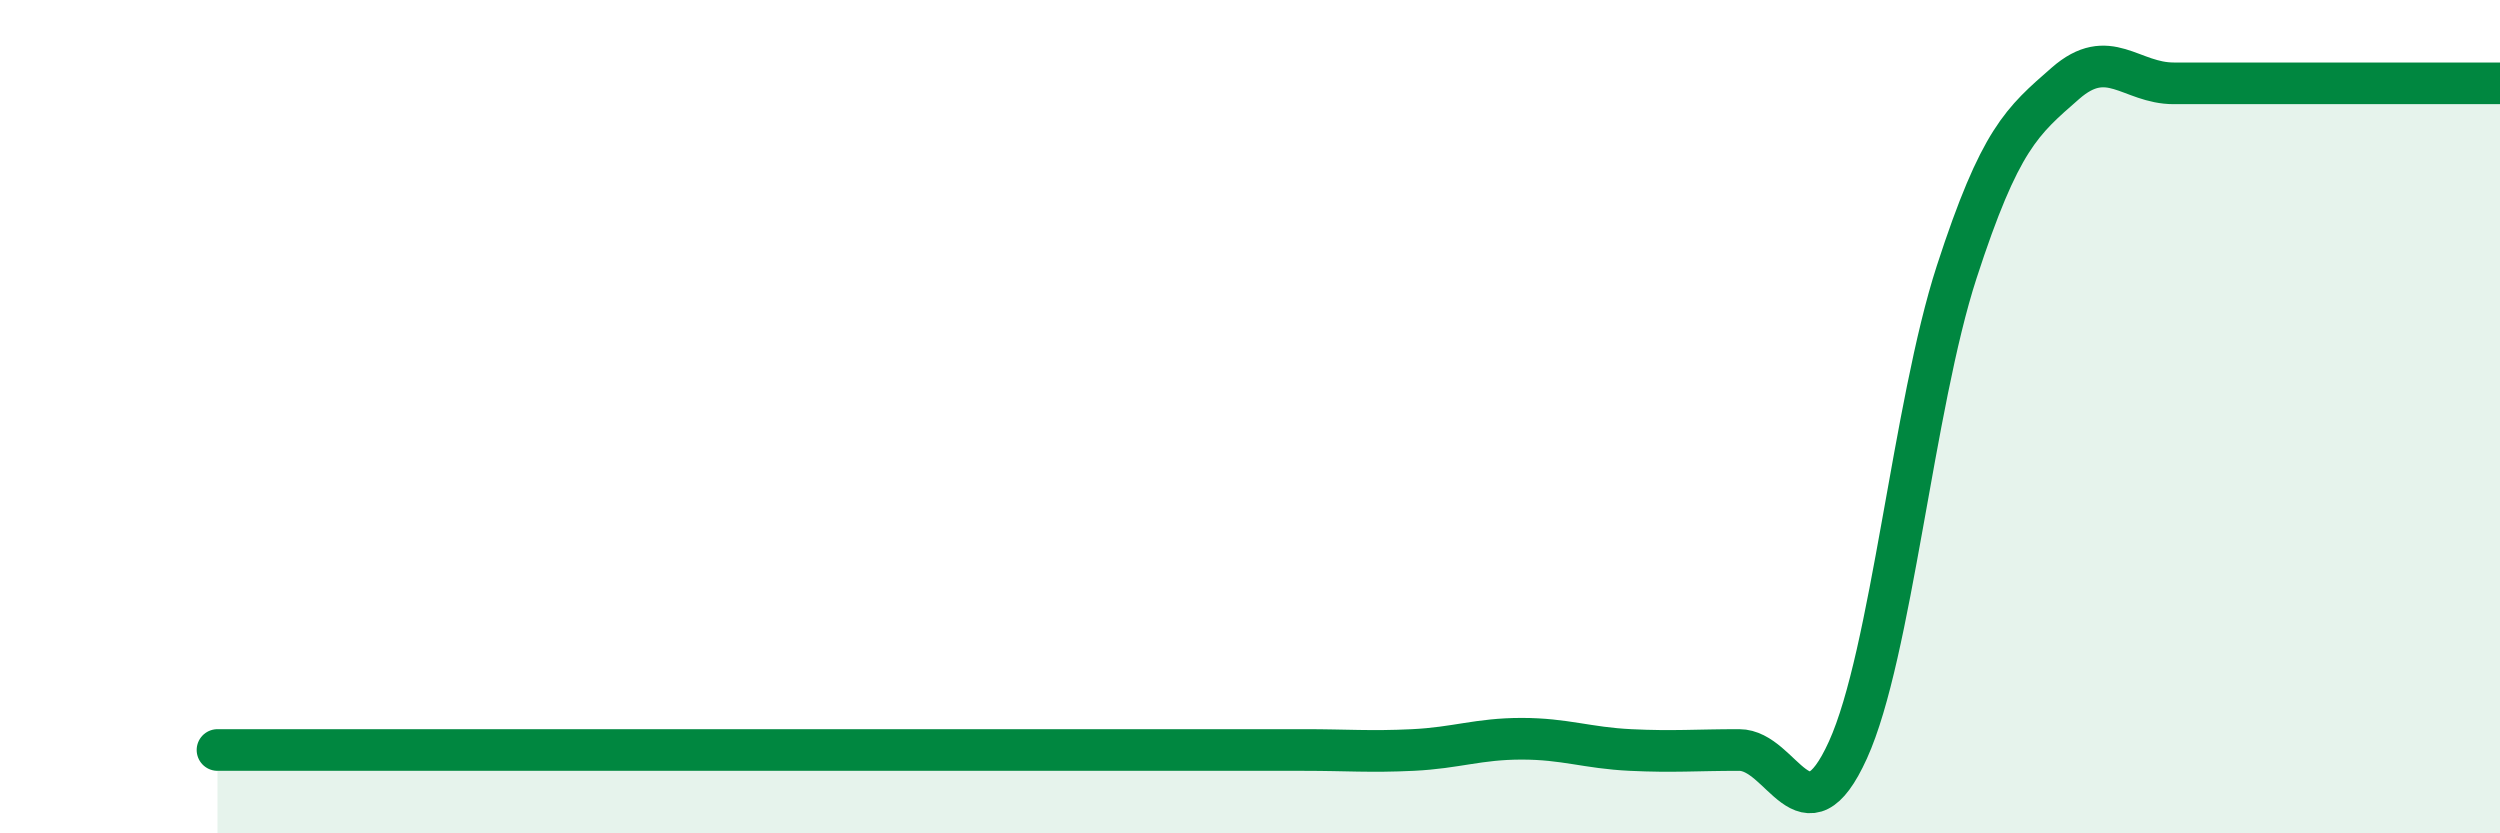
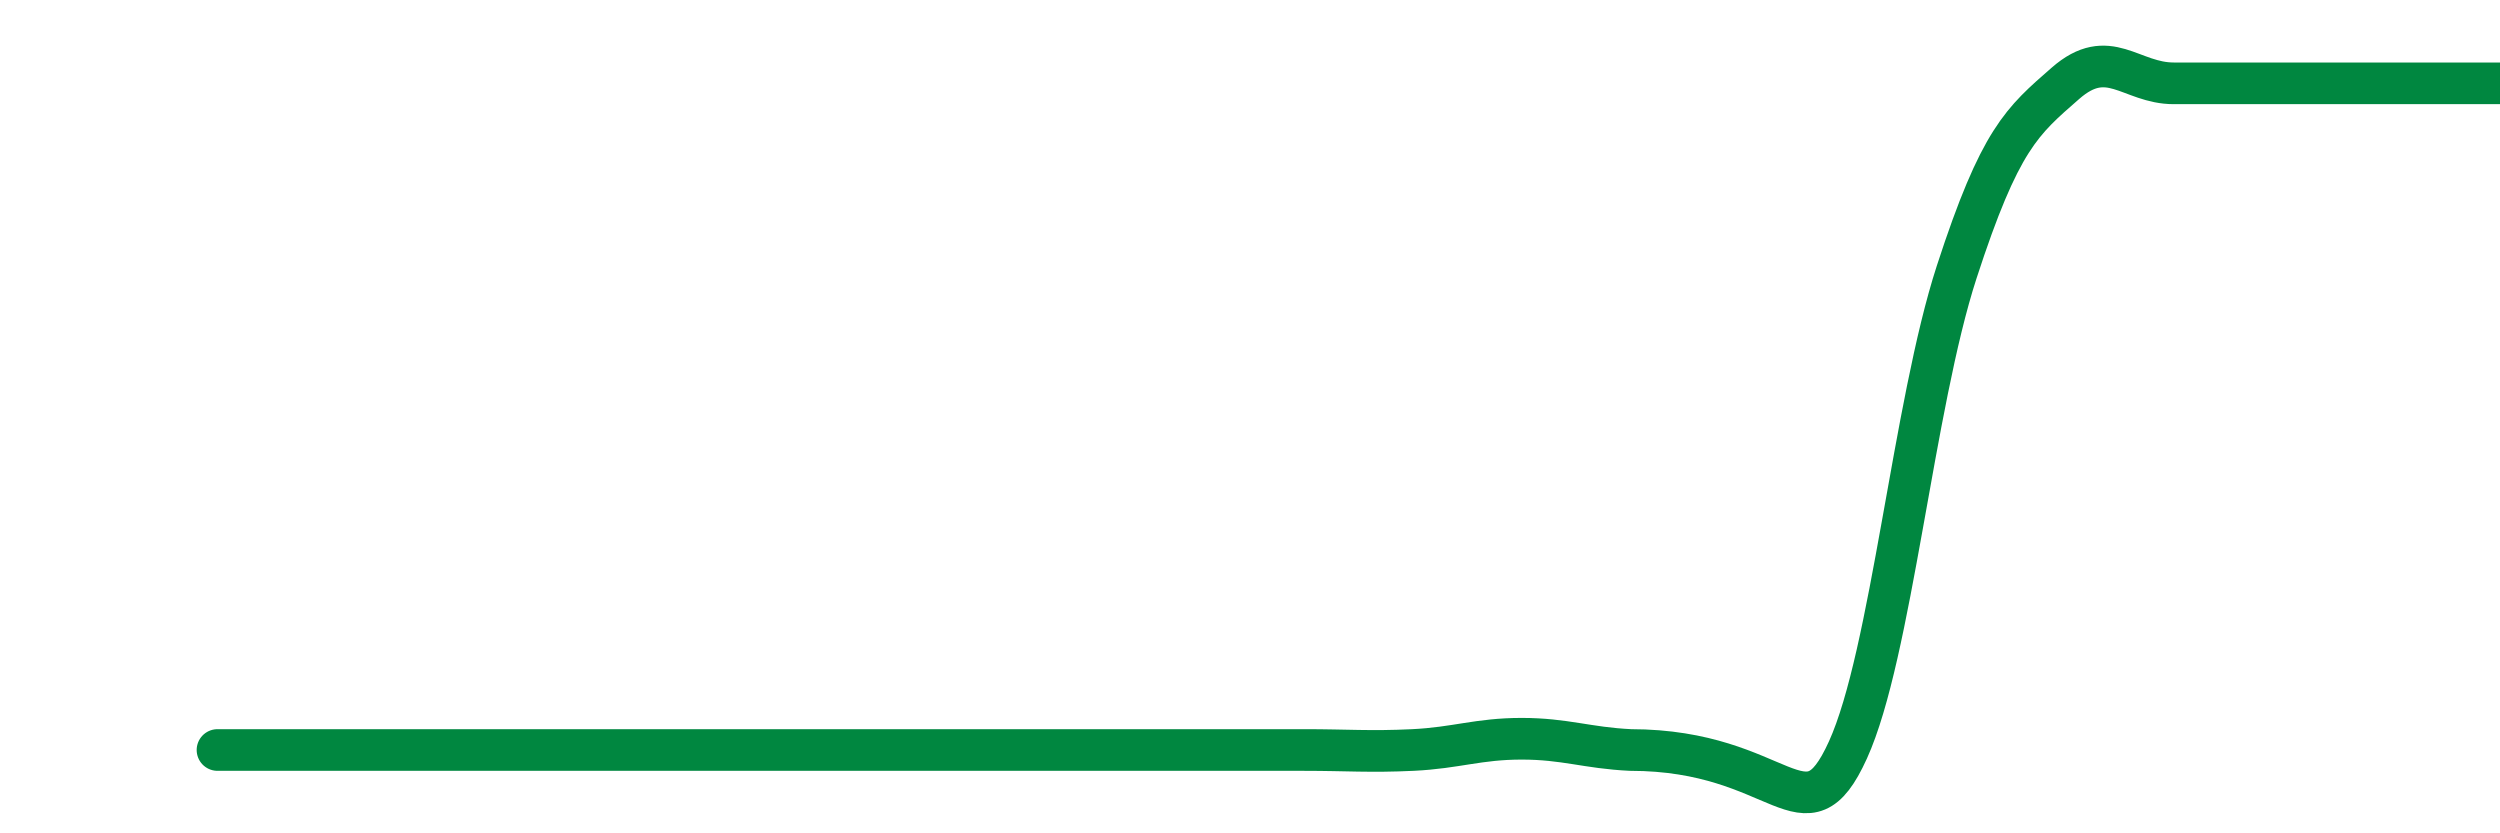
<svg xmlns="http://www.w3.org/2000/svg" width="60" height="20" viewBox="0 0 60 20">
-   <path d="M 5.22,18 C 5.74,18 6.79,18 7.83,18 C 8.87,18 9.39,18 10.43,18 C 11.47,18 12,18 13.04,18 C 14.08,18 14.61,18 15.65,18 C 16.69,18 17.22,18 18.26,18 C 19.3,18 19.83,18 20.87,18 C 21.91,18 22.44,18 23.48,18 C 24.52,18 25.05,18 26.09,18 C 27.13,18 27.66,18 28.7,18 C 29.74,18 30.26,18 31.3,18 C 32.34,18 32.87,18.05 33.91,18 C 34.95,17.95 35.48,17.73 36.52,17.73 C 37.56,17.73 38.09,17.95 39.13,18 C 40.17,18.05 40.7,18 41.74,18 C 42.78,18 43.31,20.29 44.35,18 C 45.39,15.71 45.92,9.73 46.96,6.53 C 48,3.33 48.53,2.91 49.57,2 C 50.61,1.09 51.13,2 52.17,2 C 53.21,2 53.74,2 54.78,2 C 55.82,2 56.35,2 57.39,2 C 58.43,2 59.48,2 60,2L60 20L5.22 20Z" fill="#008740" opacity="0.1" stroke-linecap="round" stroke-linejoin="round" />
-   <path d="M 5.22,18 C 5.74,18 6.79,18 7.83,18 C 8.87,18 9.39,18 10.43,18 C 11.47,18 12,18 13.04,18 C 14.08,18 14.61,18 15.65,18 C 16.69,18 17.22,18 18.26,18 C 19.3,18 19.83,18 20.87,18 C 21.91,18 22.44,18 23.48,18 C 24.52,18 25.05,18 26.09,18 C 27.13,18 27.66,18 28.7,18 C 29.74,18 30.26,18 31.3,18 C 32.34,18 32.87,18.05 33.91,18 C 34.95,17.95 35.48,17.73 36.52,17.73 C 37.56,17.73 38.09,17.95 39.13,18 C 40.17,18.05 40.7,18 41.74,18 C 42.78,18 43.31,20.29 44.35,18 C 45.39,15.71 45.92,9.73 46.96,6.53 C 48,3.33 48.53,2.91 49.57,2 C 50.61,1.09 51.13,2 52.17,2 C 53.21,2 53.74,2 54.78,2 C 55.82,2 56.35,2 57.39,2 C 58.43,2 59.48,2 60,2" stroke="#008740" stroke-width="1" fill="none" stroke-linecap="round" stroke-linejoin="round" />
+   <path d="M 5.22,18 C 5.74,18 6.79,18 7.83,18 C 8.87,18 9.39,18 10.43,18 C 11.47,18 12,18 13.04,18 C 14.08,18 14.61,18 15.65,18 C 16.69,18 17.22,18 18.26,18 C 19.3,18 19.83,18 20.87,18 C 21.91,18 22.44,18 23.48,18 C 24.52,18 25.05,18 26.09,18 C 27.13,18 27.66,18 28.7,18 C 29.74,18 30.26,18 31.3,18 C 32.34,18 32.87,18.05 33.91,18 C 34.95,17.95 35.48,17.73 36.52,17.73 C 37.56,17.73 38.09,17.95 39.13,18 C 42.78,18 43.31,20.29 44.35,18 C 45.39,15.71 45.92,9.73 46.96,6.53 C 48,3.33 48.53,2.91 49.57,2 C 50.61,1.09 51.13,2 52.17,2 C 53.21,2 53.74,2 54.78,2 C 55.82,2 56.35,2 57.39,2 C 58.43,2 59.48,2 60,2" stroke="#008740" stroke-width="1" fill="none" stroke-linecap="round" stroke-linejoin="round" />
</svg>